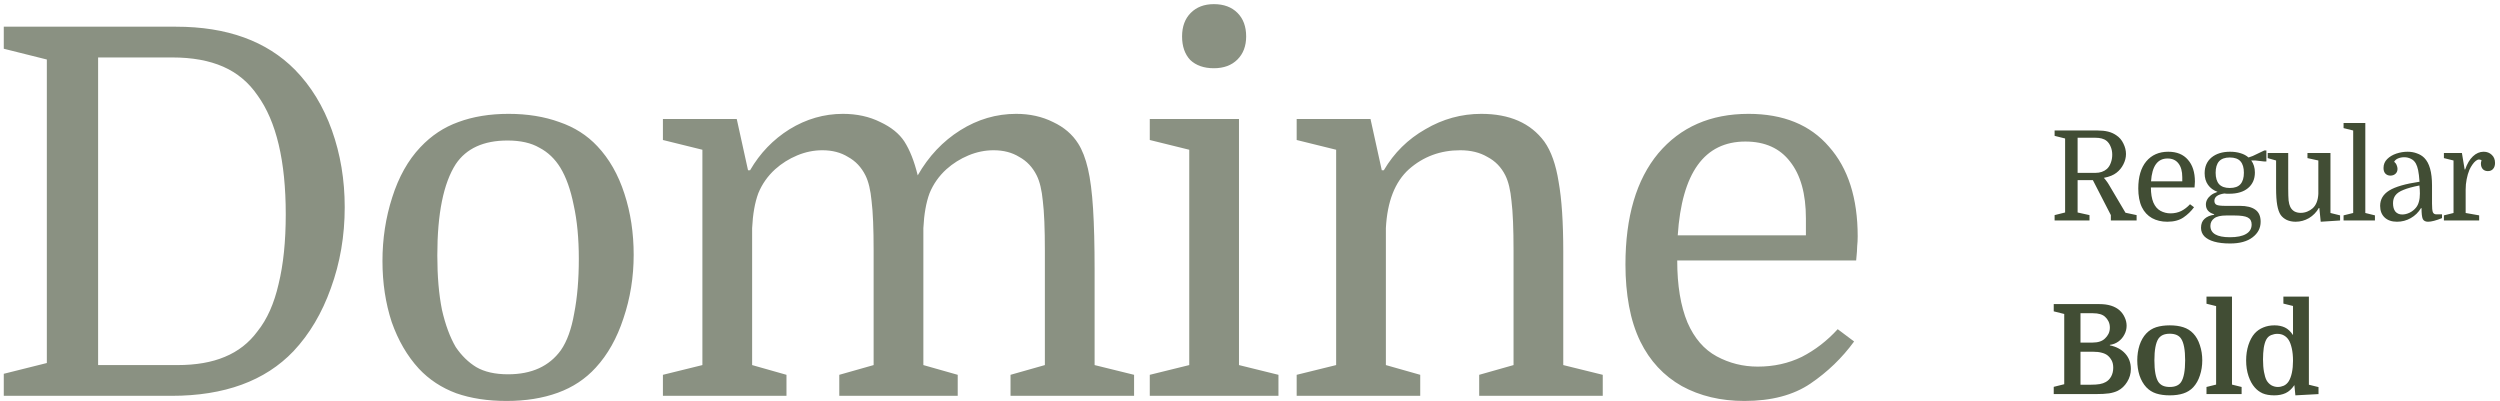
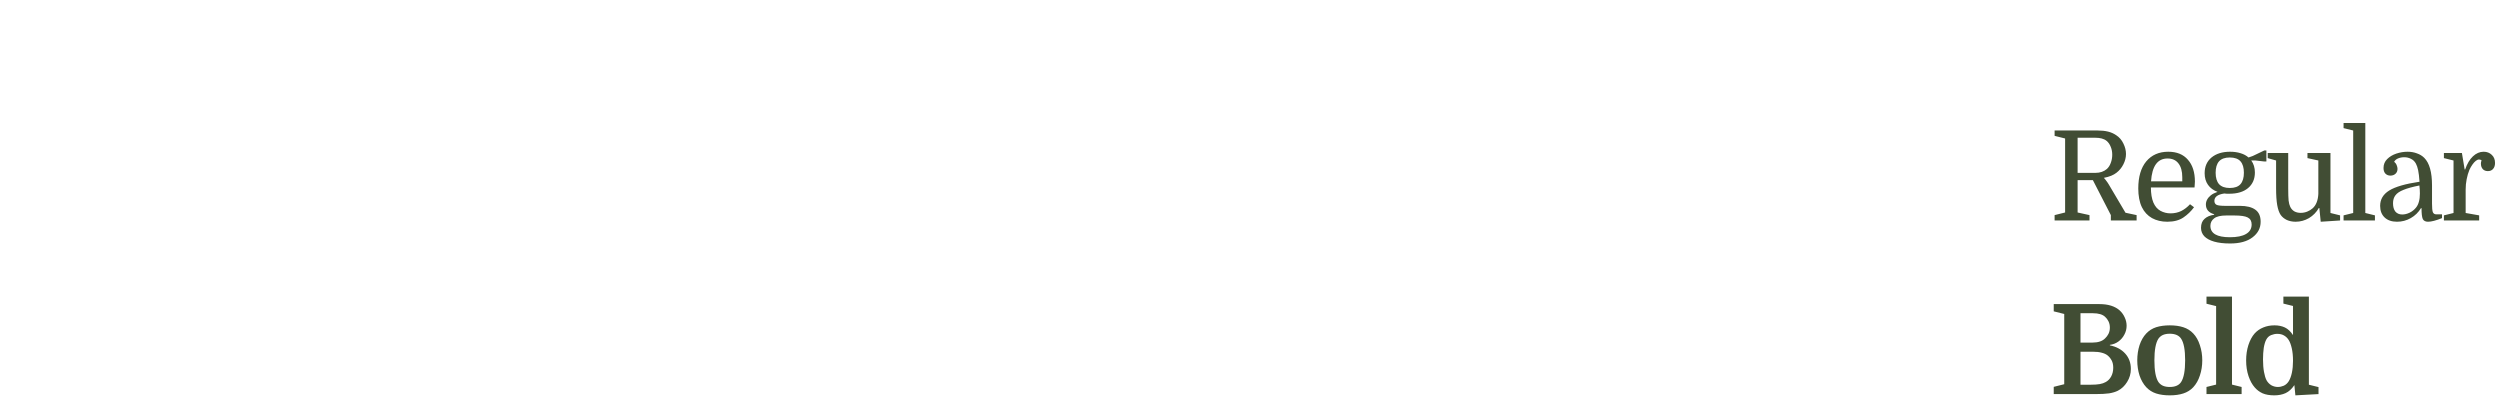
<svg xmlns="http://www.w3.org/2000/svg" width="480" height="77" viewBox="0 0 480 77" fill="none">
-   <path d="M97.647 21.86C101.257 21.86 104.506 22.385 107.394 23.435C110.281 24.419 112.709 25.962 114.678 28.061C116.974 30.489 118.713 33.541 119.895 37.216C121.076 40.825 121.666 44.73 121.666 48.93C121.666 53.195 121.01 57.264 119.697 61.136C118.45 64.942 116.679 68.092 114.382 70.586C112.413 72.751 109.985 74.359 107.098 75.409C104.21 76.459 100.929 76.984 97.254 76.984C93.645 76.984 90.429 76.492 87.607 75.508C84.786 74.458 82.391 72.883 80.422 70.783C78.191 68.355 76.451 65.369 75.204 61.825C74.023 58.216 73.433 54.311 73.433 50.111C73.433 45.846 74.056 41.777 75.303 37.905C76.55 33.968 78.354 30.753 80.717 28.259C82.817 26.028 85.245 24.419 88.001 23.435C90.823 22.385 94.038 21.86 97.647 21.86ZM335.71 21.86C342.404 21.86 347.556 23.96 351.165 28.16C354.84 32.294 356.677 38.037 356.677 45.387C356.677 46.043 356.645 46.666 356.579 47.257C356.579 47.782 356.513 48.7 356.382 50.013H322.027C322.027 54.803 322.684 58.774 323.996 61.924C325.309 64.942 327.179 67.108 329.607 68.42C332.036 69.732 334.661 70.389 337.482 70.389C340.567 70.389 343.388 69.765 345.947 68.519C348.507 67.206 350.804 65.434 352.838 63.203L355.988 65.565C353.691 68.715 350.902 71.406 347.621 73.638C344.34 75.869 340.107 76.984 334.923 76.984C330.395 76.984 326.391 76.033 322.913 74.13C319.435 72.161 316.778 69.306 314.94 65.565C313.956 63.531 313.234 61.267 312.774 58.773C312.315 56.28 312.086 53.622 312.086 50.8C312.086 41.613 314.186 34.492 318.386 29.439C322.651 24.387 328.426 21.86 335.71 21.86ZM33.8 5.126C43.578 5.126 51.19 7.882 56.637 13.395C59.721 16.544 62.084 20.416 63.725 25.01C65.365 29.604 66.186 34.526 66.186 39.775C66.186 45.288 65.299 50.472 63.527 55.328C61.821 60.118 59.426 64.154 56.342 67.436C50.895 73.145 43.086 76 32.914 76H0.725V71.768L8.993 69.7V11.426L0.725 9.358V5.126H33.8ZM195.104 21.86C197.728 21.86 200.091 22.385 202.19 23.435C204.29 24.419 205.898 25.797 207.014 27.569C207.801 28.816 208.424 30.424 208.884 32.393C209.343 34.361 209.671 36.92 209.868 40.07C210.065 43.155 210.164 47.092 210.164 51.883V70.094L217.743 71.964V76H194.021V71.964L200.615 70.094V48.143C200.615 43.877 200.484 40.694 200.222 38.594C200.025 36.494 199.631 34.853 199.04 33.672C198.253 32.097 197.137 30.916 195.693 30.129C194.315 29.276 192.675 28.849 190.771 28.849C189.131 28.849 187.523 29.177 185.948 29.833C184.373 30.489 182.963 31.376 181.716 32.491C180.272 33.804 179.19 35.346 178.468 37.117C177.812 38.889 177.417 41.121 177.286 43.812V70.094L183.881 71.964V76H161.143V71.964L167.737 70.094V48.143C167.737 43.877 167.606 40.694 167.344 38.594C167.147 36.494 166.754 34.853 166.163 33.672C165.376 32.097 164.259 30.916 162.815 30.129C161.437 29.276 159.797 28.849 157.895 28.849C156.254 28.849 154.645 29.177 153.07 29.833C151.495 30.489 150.085 31.376 148.838 32.491C147.394 33.804 146.312 35.346 145.59 37.117C144.934 38.889 144.539 41.121 144.408 43.812V70.094L151.004 71.964V76H127.28V71.964L134.86 70.094V28.751L127.28 26.88V22.845H141.455L143.621 32.688H144.015C145.918 29.407 148.444 26.782 151.594 24.814C154.809 22.845 158.222 21.86 161.831 21.86C164.522 21.86 166.918 22.385 169.018 23.435C171.118 24.419 172.659 25.666 173.644 27.176C174.693 28.816 175.547 30.982 176.203 33.672C178.303 29.997 181.026 27.11 184.373 25.01C187.72 22.91 191.297 21.86 195.104 21.86ZM237.885 70.094L245.464 71.964V76H220.757V71.964L228.336 70.094V28.751L220.757 26.88V22.845H237.885V70.094ZM284.397 21.86C289.844 21.86 293.881 23.632 296.506 27.176C297.818 29.013 298.737 31.605 299.262 34.952C299.852 38.233 300.147 42.696 300.147 48.34V70.094L307.728 71.964V76H284.004V71.964L290.6 70.094V48.143C290.6 43.877 290.469 40.694 290.206 38.594C290.009 36.494 289.615 34.853 289.024 33.672C288.237 32.097 287.088 30.916 285.579 30.129C284.135 29.276 282.397 28.849 280.362 28.849C276.556 28.849 273.275 30.063 270.519 32.491C267.828 34.919 266.351 38.693 266.089 43.812V70.094L272.684 71.964V76H248.961V71.964L256.54 70.094V28.751L248.961 26.88V22.845H263.136L265.302 32.688H265.695C267.664 29.341 270.322 26.716 273.668 24.814C277.015 22.845 280.591 21.86 284.397 21.86ZM97.451 26.979C92.858 26.979 89.543 28.488 87.509 31.507C85.146 35.182 83.965 41.022 83.965 49.028C83.965 53.031 84.261 56.51 84.852 59.463C85.508 62.35 86.393 64.745 87.509 66.648C88.624 68.289 89.937 69.569 91.446 70.487C93.021 71.406 95.056 71.865 97.55 71.865C102.078 71.865 105.457 70.323 107.688 67.239C108.87 65.533 109.723 63.17 110.248 60.151C110.839 57.133 111.134 53.655 111.134 49.718C111.134 45.78 110.806 42.335 110.149 39.382C109.559 36.429 108.705 34.033 107.59 32.195C106.54 30.489 105.194 29.209 103.554 28.356C101.979 27.438 99.945 26.979 97.451 26.979ZM18.837 70.094H34.095C37.638 70.094 40.658 69.569 43.151 68.519C45.711 67.469 47.811 65.828 49.451 63.597C51.288 61.3 52.634 58.281 53.487 54.541C54.406 50.8 54.865 46.338 54.865 41.153C54.865 30.916 53.06 23.304 49.451 18.316C47.745 15.823 45.546 13.985 42.855 12.804C40.165 11.623 36.916 11.032 33.11 11.032H18.837V70.094ZM335.119 27.176C327.245 27.176 322.913 33.181 322.126 45.19H346.735V41.941C346.735 37.217 345.718 33.574 343.684 31.015C341.715 28.455 338.86 27.176 335.119 27.176ZM233.062 0.795C234.964 0.795 236.473 1.352 237.589 2.468C238.704 3.583 239.263 5.093 239.263 6.996C239.263 8.834 238.704 10.31 237.589 11.426C236.473 12.541 234.964 13.1 233.062 13.1C231.159 13.1 229.649 12.574 228.533 11.524C227.483 10.409 226.958 8.899 226.958 6.996C226.958 5.093 227.516 3.583 228.632 2.468C229.747 1.352 231.224 0.795 233.062 0.795Z" fill="#8A9182" />
-   <path d="M416.596 62.467C417.588 62.467 418.452 62.587 419.188 62.827C419.939 63.067 420.579 63.467 421.107 64.026C421.667 64.618 422.092 65.371 422.38 66.283C422.684 67.195 422.836 68.163 422.836 69.186C422.836 70.21 422.684 71.179 422.38 72.091C422.092 72.987 421.667 73.739 421.107 74.347C420.579 74.907 419.939 75.307 419.188 75.547C418.452 75.787 417.588 75.907 416.596 75.907C415.604 75.907 414.731 75.787 413.979 75.547C413.244 75.307 412.612 74.907 412.084 74.347C411.524 73.739 411.092 72.987 410.788 72.091C410.5 71.179 410.355 70.21 410.355 69.186C410.355 68.163 410.5 67.195 410.788 66.283C411.092 65.371 411.524 64.618 412.084 64.026C412.612 63.467 413.244 63.067 413.979 62.827C414.731 62.587 415.604 62.467 416.596 62.467ZM443.306 73.867L445.154 74.322V75.667L440.714 75.907L440.521 73.939C440.025 74.674 439.466 75.187 438.842 75.475C438.218 75.763 437.49 75.907 436.658 75.907C435.778 75.907 435.034 75.778 434.426 75.522C433.834 75.251 433.33 74.874 432.914 74.394C432.418 73.835 432.018 73.107 431.714 72.211C431.41 71.299 431.258 70.299 431.258 69.211C431.258 68.155 431.401 67.171 431.689 66.259C431.993 65.331 432.394 64.586 432.89 64.026C433.354 63.514 433.906 63.131 434.546 62.875C435.186 62.603 435.906 62.467 436.706 62.467C437.458 62.467 438.122 62.603 438.698 62.875C439.274 63.147 439.794 63.635 440.258 64.339V58.747L438.41 58.291V56.946H443.306V73.867ZM403.102 58.387C404.781 58.387 406.077 58.794 406.989 59.61C407.405 59.994 407.725 60.443 407.949 60.955C408.189 61.467 408.31 61.995 408.31 62.539C408.31 63.147 408.165 63.715 407.877 64.243C407.605 64.771 407.229 65.211 406.749 65.562C406.269 65.914 405.718 66.131 405.094 66.211V66.307C406.341 66.563 407.325 67.091 408.045 67.891C408.765 68.691 409.125 69.675 409.125 70.843C409.125 71.739 408.885 72.571 408.405 73.339C407.941 74.091 407.349 74.651 406.629 75.019C406.181 75.243 405.629 75.41 404.974 75.522C404.318 75.618 403.397 75.667 402.213 75.667H394.317V74.274L396.333 73.77V60.283L394.317 59.778V58.387H403.102ZM428.542 73.843L430.39 74.299V75.667H423.646V74.299L425.494 73.843V58.77L423.646 58.315V56.946H428.542V73.843ZM416.596 64.075C416.084 64.075 415.643 64.154 415.275 64.314C414.923 64.475 414.636 64.715 414.412 65.035C413.9 65.819 413.644 67.203 413.644 69.186C413.644 71.171 413.9 72.555 414.412 73.339C414.636 73.659 414.924 73.899 415.275 74.059C415.643 74.219 416.084 74.299 416.596 74.299C417.108 74.299 417.548 74.219 417.916 74.059C418.284 73.899 418.571 73.659 418.779 73.339C419.291 72.555 419.548 71.171 419.548 69.186C419.548 68.179 419.483 67.331 419.355 66.643C419.227 65.955 419.035 65.419 418.779 65.035C418.571 64.715 418.284 64.475 417.916 64.314C417.548 64.154 417.108 64.075 416.596 64.075ZM437.233 64.099C436.85 64.099 436.457 64.179 436.058 64.339C435.658 64.499 435.346 64.787 435.122 65.203C434.914 65.587 434.754 66.115 434.642 66.787C434.546 67.459 434.498 68.195 434.498 68.995C434.498 69.923 434.561 70.731 434.689 71.419C434.817 72.107 434.978 72.635 435.17 73.003C435.394 73.403 435.698 73.723 436.082 73.963C436.482 74.187 436.906 74.299 437.354 74.299C437.721 74.299 438.098 74.219 438.481 74.059C438.865 73.883 439.185 73.594 439.441 73.194C439.697 72.778 439.898 72.234 440.042 71.562C440.186 70.875 440.258 70.115 440.258 69.283C440.258 68.355 440.178 67.546 440.018 66.858C439.858 66.171 439.665 65.651 439.441 65.299C439.202 64.915 438.898 64.619 438.53 64.411C438.178 64.203 437.745 64.099 437.233 64.099ZM399.453 73.867H401.373C402.109 73.867 402.701 73.827 403.149 73.747C403.597 73.667 403.973 73.538 404.277 73.362C404.709 73.138 405.061 72.787 405.333 72.307C405.605 71.811 405.741 71.243 405.741 70.603C405.741 70.043 405.638 69.57 405.43 69.186C405.222 68.803 404.958 68.483 404.638 68.227C404.35 68.003 403.981 67.835 403.533 67.723C403.085 67.595 402.509 67.53 401.806 67.53H399.453V73.867ZM399.453 65.778H401.733C402.853 65.778 403.677 65.499 404.205 64.939C404.445 64.715 404.653 64.435 404.829 64.099C405.005 63.747 405.094 63.346 405.094 62.898C405.094 62.451 405.005 62.051 404.829 61.699C404.653 61.347 404.445 61.066 404.205 60.858C403.725 60.379 402.933 60.139 401.829 60.139H399.453V65.778ZM435.147 31.005H434.739L433.06 30.814H432.243C432.707 31.453 432.939 32.221 432.939 33.117C432.939 34.381 432.499 35.381 431.619 36.117C430.755 36.837 429.555 37.197 428.02 37.197H427.539C427.379 37.181 427.219 37.165 427.06 37.149C426.42 37.245 425.939 37.413 425.619 37.653C425.315 37.893 425.163 38.197 425.163 38.565C425.163 38.933 425.308 39.189 425.596 39.333C425.884 39.461 426.444 39.525 427.275 39.525H430.06C431.371 39.525 432.363 39.774 433.035 40.27C433.707 40.749 434.044 41.517 434.044 42.573C434.044 43.789 433.523 44.789 432.483 45.573C431.459 46.357 430.027 46.749 428.188 46.749C426.971 46.749 425.947 46.63 425.115 46.39C424.283 46.15 423.652 45.805 423.22 45.357C422.804 44.909 422.596 44.373 422.596 43.749C422.596 42.997 422.82 42.421 423.268 42.022C423.716 41.605 424.331 41.342 425.115 41.23V41.133C424.06 40.829 423.531 40.205 423.531 39.262C423.531 38.926 423.611 38.613 423.771 38.325C423.931 38.021 424.171 37.741 424.491 37.485C424.827 37.229 425.252 37.013 425.764 36.837C424.98 36.549 424.371 36.101 423.939 35.493C423.508 34.885 423.291 34.142 423.291 33.262C423.291 31.982 423.731 30.973 424.611 30.237C425.507 29.501 426.699 29.133 428.188 29.133C428.939 29.133 429.611 29.229 430.203 29.421C430.795 29.597 431.3 29.869 431.716 30.237L432.531 29.949L434.739 28.894H435.147V31.005ZM427.443 41.373C426.371 41.373 425.595 41.557 425.115 41.925C424.635 42.293 424.396 42.773 424.396 43.365C424.396 44.821 425.644 45.549 428.14 45.549C429.5 45.549 430.531 45.341 431.235 44.925C431.955 44.509 432.315 43.901 432.315 43.102C432.315 42.462 432.067 42.013 431.571 41.757C431.091 41.501 430.235 41.373 429.004 41.373H427.443ZM416.309 29.133C417.941 29.133 419.197 29.645 420.077 30.669C420.973 31.677 421.421 33.077 421.421 34.869C421.421 35.029 421.412 35.181 421.396 35.325C421.396 35.453 421.381 35.677 421.349 35.997H412.973C412.973 37.165 413.133 38.133 413.453 38.901C413.773 39.637 414.229 40.165 414.821 40.485C415.413 40.805 416.053 40.965 416.741 40.965C417.493 40.965 418.181 40.813 418.805 40.509C419.429 40.189 419.988 39.757 420.484 39.213L421.253 39.789C420.693 40.557 420.013 41.213 419.213 41.757C418.413 42.301 417.381 42.573 416.117 42.573C415.013 42.573 414.036 42.341 413.188 41.877C412.341 41.397 411.693 40.701 411.245 39.789C411.005 39.293 410.829 38.741 410.717 38.133C410.605 37.525 410.549 36.877 410.549 36.19C410.549 33.95 411.061 32.213 412.085 30.981C413.125 29.75 414.533 29.133 416.309 29.133ZM439.337 36.165C439.337 37.189 439.361 37.965 439.409 38.493C439.473 39.005 439.577 39.405 439.721 39.693C439.897 40.077 440.162 40.373 440.514 40.581C440.866 40.773 441.273 40.869 441.737 40.869C442.169 40.869 442.585 40.789 442.985 40.629C443.385 40.469 443.737 40.253 444.041 39.981C444.697 39.389 445.057 38.469 445.121 37.222V30.814L443.033 30.357V29.373H447.449V40.894L449.297 41.35V42.333L445.577 42.573L445.313 39.934H445.217C444.753 40.749 444.121 41.397 443.321 41.877C442.521 42.341 441.665 42.573 440.753 42.573C440.145 42.573 439.585 42.461 439.073 42.237C438.577 41.997 438.185 41.677 437.897 41.277C437.593 40.829 437.37 40.197 437.226 39.381C437.082 38.565 437.009 37.477 437.009 36.117V30.814L435.401 30.357V29.373H439.337V36.165ZM462.243 29.133C462.899 29.133 463.5 29.237 464.044 29.445C464.604 29.637 465.076 29.926 465.46 30.31C466.452 31.302 466.947 33.061 466.947 35.589V39.069C466.947 39.853 466.996 40.397 467.092 40.701C467.204 41.005 467.435 41.157 467.787 41.157H468.867V41.877C467.715 42.341 466.82 42.573 466.18 42.573C465.684 42.573 465.348 42.397 465.172 42.045C465.012 41.677 464.932 40.981 464.932 39.957H464.836C464.34 40.773 463.683 41.413 462.867 41.877C462.051 42.341 461.171 42.573 460.228 42.573C459.22 42.573 458.428 42.301 457.852 41.757C457.276 41.213 456.987 40.469 456.987 39.525C456.987 38.278 457.571 37.293 458.739 36.573C459.907 35.853 461.844 35.294 464.548 34.894C464.484 33.95 464.395 33.214 464.283 32.685C464.171 32.157 464.028 31.733 463.852 31.413C463.628 30.997 463.315 30.693 462.915 30.501C462.515 30.293 462.083 30.189 461.619 30.189C461.171 30.189 460.763 30.27 460.396 30.43C460.044 30.59 459.804 30.805 459.676 31.077C459.9 31.237 460.059 31.445 460.155 31.701C460.267 31.957 460.323 32.197 460.323 32.421C460.323 32.821 460.187 33.141 459.915 33.381C459.659 33.605 459.339 33.717 458.955 33.717C458.571 33.717 458.251 33.589 457.995 33.333C457.755 33.077 457.636 32.717 457.636 32.253C457.636 31.581 457.867 31.013 458.331 30.549C458.795 30.085 459.38 29.733 460.084 29.493C460.804 29.253 461.523 29.133 462.243 29.133ZM402.741 25.054C403.509 25.054 404.181 25.126 404.757 25.27C405.333 25.413 405.853 25.645 406.317 25.965C406.909 26.349 407.366 26.877 407.686 27.549C408.022 28.221 408.189 28.893 408.189 29.565C408.189 30.237 408.022 30.902 407.686 31.558C407.366 32.197 406.925 32.733 406.365 33.165C406.077 33.389 405.741 33.581 405.357 33.741C404.973 33.901 404.501 34.037 403.941 34.149C404.085 34.293 404.238 34.477 404.397 34.701C404.573 34.925 404.741 35.173 404.901 35.445L408.094 40.846L410.229 41.301V42.333H405.285V41.301L401.829 34.581H398.901V40.797L401.182 41.301V42.333H394.485V41.301L396.501 40.797V26.589L394.485 26.085V25.054H402.741ZM454.141 40.894L455.988 41.35V42.333H449.965V41.35L451.812 40.894V25.054L449.965 24.598V23.613H454.141V40.894ZM476.862 29.133C477.486 29.133 478.006 29.334 478.422 29.733C478.838 30.117 479.046 30.637 479.046 31.293C479.046 31.773 478.918 32.157 478.662 32.445C478.422 32.717 478.094 32.853 477.678 32.853C477.262 32.853 476.934 32.725 476.694 32.47C476.454 32.198 476.334 31.845 476.334 31.413C476.334 31.317 476.342 31.229 476.358 31.149C476.374 31.053 476.406 30.925 476.454 30.766C476.39 30.718 476.31 30.685 476.214 30.669C476.134 30.637 476.054 30.621 475.975 30.621C475.783 30.621 475.574 30.709 475.351 30.885C475.127 31.061 474.91 31.302 474.702 31.605C474.494 31.893 474.302 32.229 474.126 32.613C473.902 33.157 473.726 33.757 473.598 34.413C473.47 35.053 473.406 35.717 473.406 36.405V40.894L475.998 41.35V42.333H469.23V41.35L471.078 40.894V30.814L469.23 30.357V29.373H472.687L473.214 32.541H473.311C473.678 31.453 474.174 30.613 474.798 30.021C475.422 29.43 476.11 29.133 476.862 29.133ZM464.523 35.613C463.228 35.869 462.212 36.149 461.476 36.453C460.74 36.741 460.219 37.093 459.915 37.509C459.611 37.909 459.46 38.413 459.46 39.022C459.46 39.709 459.611 40.245 459.915 40.629C460.235 40.997 460.675 41.182 461.235 41.182C461.683 41.182 462.148 41.07 462.628 40.846C463.124 40.606 463.54 40.277 463.876 39.861C464.132 39.541 464.316 39.165 464.428 38.733C464.556 38.285 464.619 37.765 464.619 37.173C464.619 36.901 464.612 36.637 464.596 36.381C464.58 36.109 464.555 35.853 464.523 35.613ZM428.115 30.237C427.187 30.237 426.5 30.485 426.052 30.981C425.62 31.477 425.403 32.205 425.403 33.165C425.403 34.125 425.62 34.854 426.052 35.35C426.5 35.845 427.188 36.093 428.115 36.093C429.059 36.093 429.748 35.846 430.18 35.35C430.612 34.854 430.827 34.125 430.827 33.165C430.827 32.205 430.612 31.477 430.18 30.981C429.748 30.485 429.059 30.237 428.115 30.237ZM416.165 30.43C414.245 30.43 413.189 31.893 412.997 34.821H418.997V34.029C418.997 32.877 418.749 31.989 418.253 31.365C417.773 30.741 417.077 30.43 416.165 30.43ZM398.901 33.19H402.333C403.213 33.19 403.942 32.941 404.518 32.445C404.838 32.157 405.086 31.773 405.262 31.293C405.454 30.797 405.549 30.269 405.549 29.709C405.549 29.149 405.454 28.645 405.262 28.197C405.086 27.733 404.829 27.357 404.493 27.069C404.221 26.845 403.901 26.685 403.533 26.589C403.181 26.493 402.749 26.445 402.237 26.445H398.901V33.19Z" fill="#414D34" />
+   <path d="M416.596 62.467C417.588 62.467 418.452 62.587 419.188 62.827C419.939 63.067 420.579 63.467 421.107 64.026C421.667 64.618 422.092 65.371 422.38 66.283C422.684 67.195 422.836 68.163 422.836 69.186C422.836 70.21 422.684 71.179 422.38 72.091C422.092 72.987 421.667 73.739 421.107 74.347C420.579 74.907 419.939 75.307 419.188 75.547C418.452 75.787 417.588 75.907 416.596 75.907C415.604 75.907 414.731 75.787 413.979 75.547C413.244 75.307 412.612 74.907 412.084 74.347C411.524 73.739 411.092 72.987 410.788 72.091C410.5 71.179 410.355 70.21 410.355 69.186C410.355 68.163 410.5 67.195 410.788 66.283C411.092 65.371 411.524 64.618 412.084 64.026C412.612 63.467 413.244 63.067 413.979 62.827C414.731 62.587 415.604 62.467 416.596 62.467ZM443.306 73.867L445.154 74.322V75.667L440.714 75.907L440.521 73.939C440.025 74.674 439.466 75.187 438.842 75.475C438.218 75.763 437.49 75.907 436.658 75.907C435.778 75.907 435.034 75.778 434.426 75.522C433.834 75.251 433.33 74.874 432.914 74.394C432.418 73.835 432.018 73.107 431.714 72.211C431.41 71.299 431.258 70.299 431.258 69.211C431.258 68.155 431.401 67.171 431.689 66.259C431.993 65.331 432.394 64.586 432.89 64.026C433.354 63.514 433.906 63.131 434.546 62.875C435.186 62.603 435.906 62.467 436.706 62.467C437.458 62.467 438.122 62.603 438.698 62.875C439.274 63.147 439.794 63.635 440.258 64.339V58.747L438.41 58.291V56.946H443.306V73.867M403.102 58.387C404.781 58.387 406.077 58.794 406.989 59.61C407.405 59.994 407.725 60.443 407.949 60.955C408.189 61.467 408.31 61.995 408.31 62.539C408.31 63.147 408.165 63.715 407.877 64.243C407.605 64.771 407.229 65.211 406.749 65.562C406.269 65.914 405.718 66.131 405.094 66.211V66.307C406.341 66.563 407.325 67.091 408.045 67.891C408.765 68.691 409.125 69.675 409.125 70.843C409.125 71.739 408.885 72.571 408.405 73.339C407.941 74.091 407.349 74.651 406.629 75.019C406.181 75.243 405.629 75.41 404.974 75.522C404.318 75.618 403.397 75.667 402.213 75.667H394.317V74.274L396.333 73.77V60.283L394.317 59.778V58.387H403.102ZM428.542 73.843L430.39 74.299V75.667H423.646V74.299L425.494 73.843V58.77L423.646 58.315V56.946H428.542V73.843ZM416.596 64.075C416.084 64.075 415.643 64.154 415.275 64.314C414.923 64.475 414.636 64.715 414.412 65.035C413.9 65.819 413.644 67.203 413.644 69.186C413.644 71.171 413.9 72.555 414.412 73.339C414.636 73.659 414.924 73.899 415.275 74.059C415.643 74.219 416.084 74.299 416.596 74.299C417.108 74.299 417.548 74.219 417.916 74.059C418.284 73.899 418.571 73.659 418.779 73.339C419.291 72.555 419.548 71.171 419.548 69.186C419.548 68.179 419.483 67.331 419.355 66.643C419.227 65.955 419.035 65.419 418.779 65.035C418.571 64.715 418.284 64.475 417.916 64.314C417.548 64.154 417.108 64.075 416.596 64.075ZM437.233 64.099C436.85 64.099 436.457 64.179 436.058 64.339C435.658 64.499 435.346 64.787 435.122 65.203C434.914 65.587 434.754 66.115 434.642 66.787C434.546 67.459 434.498 68.195 434.498 68.995C434.498 69.923 434.561 70.731 434.689 71.419C434.817 72.107 434.978 72.635 435.17 73.003C435.394 73.403 435.698 73.723 436.082 73.963C436.482 74.187 436.906 74.299 437.354 74.299C437.721 74.299 438.098 74.219 438.481 74.059C438.865 73.883 439.185 73.594 439.441 73.194C439.697 72.778 439.898 72.234 440.042 71.562C440.186 70.875 440.258 70.115 440.258 69.283C440.258 68.355 440.178 67.546 440.018 66.858C439.858 66.171 439.665 65.651 439.441 65.299C439.202 64.915 438.898 64.619 438.53 64.411C438.178 64.203 437.745 64.099 437.233 64.099ZM399.453 73.867H401.373C402.109 73.867 402.701 73.827 403.149 73.747C403.597 73.667 403.973 73.538 404.277 73.362C404.709 73.138 405.061 72.787 405.333 72.307C405.605 71.811 405.741 71.243 405.741 70.603C405.741 70.043 405.638 69.57 405.43 69.186C405.222 68.803 404.958 68.483 404.638 68.227C404.35 68.003 403.981 67.835 403.533 67.723C403.085 67.595 402.509 67.53 401.806 67.53H399.453V73.867ZM399.453 65.778H401.733C402.853 65.778 403.677 65.499 404.205 64.939C404.445 64.715 404.653 64.435 404.829 64.099C405.005 63.747 405.094 63.346 405.094 62.898C405.094 62.451 405.005 62.051 404.829 61.699C404.653 61.347 404.445 61.066 404.205 60.858C403.725 60.379 402.933 60.139 401.829 60.139H399.453V65.778ZM435.147 31.005H434.739L433.06 30.814H432.243C432.707 31.453 432.939 32.221 432.939 33.117C432.939 34.381 432.499 35.381 431.619 36.117C430.755 36.837 429.555 37.197 428.02 37.197H427.539C427.379 37.181 427.219 37.165 427.06 37.149C426.42 37.245 425.939 37.413 425.619 37.653C425.315 37.893 425.163 38.197 425.163 38.565C425.163 38.933 425.308 39.189 425.596 39.333C425.884 39.461 426.444 39.525 427.275 39.525H430.06C431.371 39.525 432.363 39.774 433.035 40.27C433.707 40.749 434.044 41.517 434.044 42.573C434.044 43.789 433.523 44.789 432.483 45.573C431.459 46.357 430.027 46.749 428.188 46.749C426.971 46.749 425.947 46.63 425.115 46.39C424.283 46.15 423.652 45.805 423.22 45.357C422.804 44.909 422.596 44.373 422.596 43.749C422.596 42.997 422.82 42.421 423.268 42.022C423.716 41.605 424.331 41.342 425.115 41.23V41.133C424.06 40.829 423.531 40.205 423.531 39.262C423.531 38.926 423.611 38.613 423.771 38.325C423.931 38.021 424.171 37.741 424.491 37.485C424.827 37.229 425.252 37.013 425.764 36.837C424.98 36.549 424.371 36.101 423.939 35.493C423.508 34.885 423.291 34.142 423.291 33.262C423.291 31.982 423.731 30.973 424.611 30.237C425.507 29.501 426.699 29.133 428.188 29.133C428.939 29.133 429.611 29.229 430.203 29.421C430.795 29.597 431.3 29.869 431.716 30.237L432.531 29.949L434.739 28.894H435.147V31.005ZM427.443 41.373C426.371 41.373 425.595 41.557 425.115 41.925C424.635 42.293 424.396 42.773 424.396 43.365C424.396 44.821 425.644 45.549 428.14 45.549C429.5 45.549 430.531 45.341 431.235 44.925C431.955 44.509 432.315 43.901 432.315 43.102C432.315 42.462 432.067 42.013 431.571 41.757C431.091 41.501 430.235 41.373 429.004 41.373H427.443ZM416.309 29.133C417.941 29.133 419.197 29.645 420.077 30.669C420.973 31.677 421.421 33.077 421.421 34.869C421.421 35.029 421.412 35.181 421.396 35.325C421.396 35.453 421.381 35.677 421.349 35.997H412.973C412.973 37.165 413.133 38.133 413.453 38.901C413.773 39.637 414.229 40.165 414.821 40.485C415.413 40.805 416.053 40.965 416.741 40.965C417.493 40.965 418.181 40.813 418.805 40.509C419.429 40.189 419.988 39.757 420.484 39.213L421.253 39.789C420.693 40.557 420.013 41.213 419.213 41.757C418.413 42.301 417.381 42.573 416.117 42.573C415.013 42.573 414.036 42.341 413.188 41.877C412.341 41.397 411.693 40.701 411.245 39.789C411.005 39.293 410.829 38.741 410.717 38.133C410.605 37.525 410.549 36.877 410.549 36.19C410.549 33.95 411.061 32.213 412.085 30.981C413.125 29.75 414.533 29.133 416.309 29.133ZM439.337 36.165C439.337 37.189 439.361 37.965 439.409 38.493C439.473 39.005 439.577 39.405 439.721 39.693C439.897 40.077 440.162 40.373 440.514 40.581C440.866 40.773 441.273 40.869 441.737 40.869C442.169 40.869 442.585 40.789 442.985 40.629C443.385 40.469 443.737 40.253 444.041 39.981C444.697 39.389 445.057 38.469 445.121 37.222V30.814L443.033 30.357V29.373H447.449V40.894L449.297 41.35V42.333L445.577 42.573L445.313 39.934H445.217C444.753 40.749 444.121 41.397 443.321 41.877C442.521 42.341 441.665 42.573 440.753 42.573C440.145 42.573 439.585 42.461 439.073 42.237C438.577 41.997 438.185 41.677 437.897 41.277C437.593 40.829 437.37 40.197 437.226 39.381C437.082 38.565 437.009 37.477 437.009 36.117V30.814L435.401 30.357V29.373H439.337V36.165ZM462.243 29.133C462.899 29.133 463.5 29.237 464.044 29.445C464.604 29.637 465.076 29.926 465.46 30.31C466.452 31.302 466.947 33.061 466.947 35.589V39.069C466.947 39.853 466.996 40.397 467.092 40.701C467.204 41.005 467.435 41.157 467.787 41.157H468.867V41.877C467.715 42.341 466.82 42.573 466.18 42.573C465.684 42.573 465.348 42.397 465.172 42.045C465.012 41.677 464.932 40.981 464.932 39.957H464.836C464.34 40.773 463.683 41.413 462.867 41.877C462.051 42.341 461.171 42.573 460.228 42.573C459.22 42.573 458.428 42.301 457.852 41.757C457.276 41.213 456.987 40.469 456.987 39.525C456.987 38.278 457.571 37.293 458.739 36.573C459.907 35.853 461.844 35.294 464.548 34.894C464.484 33.95 464.395 33.214 464.283 32.685C464.171 32.157 464.028 31.733 463.852 31.413C463.628 30.997 463.315 30.693 462.915 30.501C462.515 30.293 462.083 30.189 461.619 30.189C461.171 30.189 460.763 30.27 460.396 30.43C460.044 30.59 459.804 30.805 459.676 31.077C459.9 31.237 460.059 31.445 460.155 31.701C460.267 31.957 460.323 32.197 460.323 32.421C460.323 32.821 460.187 33.141 459.915 33.381C459.659 33.605 459.339 33.717 458.955 33.717C458.571 33.717 458.251 33.589 457.995 33.333C457.755 33.077 457.636 32.717 457.636 32.253C457.636 31.581 457.867 31.013 458.331 30.549C458.795 30.085 459.38 29.733 460.084 29.493C460.804 29.253 461.523 29.133 462.243 29.133ZM402.741 25.054C403.509 25.054 404.181 25.126 404.757 25.27C405.333 25.413 405.853 25.645 406.317 25.965C406.909 26.349 407.366 26.877 407.686 27.549C408.022 28.221 408.189 28.893 408.189 29.565C408.189 30.237 408.022 30.902 407.686 31.558C407.366 32.197 406.925 32.733 406.365 33.165C406.077 33.389 405.741 33.581 405.357 33.741C404.973 33.901 404.501 34.037 403.941 34.149C404.085 34.293 404.238 34.477 404.397 34.701C404.573 34.925 404.741 35.173 404.901 35.445L408.094 40.846L410.229 41.301V42.333H405.285V41.301L401.829 34.581H398.901V40.797L401.182 41.301V42.333H394.485V41.301L396.501 40.797V26.589L394.485 26.085V25.054H402.741ZM454.141 40.894L455.988 41.35V42.333H449.965V41.35L451.812 40.894V25.054L449.965 24.598V23.613H454.141V40.894ZM476.862 29.133C477.486 29.133 478.006 29.334 478.422 29.733C478.838 30.117 479.046 30.637 479.046 31.293C479.046 31.773 478.918 32.157 478.662 32.445C478.422 32.717 478.094 32.853 477.678 32.853C477.262 32.853 476.934 32.725 476.694 32.47C476.454 32.198 476.334 31.845 476.334 31.413C476.334 31.317 476.342 31.229 476.358 31.149C476.374 31.053 476.406 30.925 476.454 30.766C476.39 30.718 476.31 30.685 476.214 30.669C476.134 30.637 476.054 30.621 475.975 30.621C475.783 30.621 475.574 30.709 475.351 30.885C475.127 31.061 474.91 31.302 474.702 31.605C474.494 31.893 474.302 32.229 474.126 32.613C473.902 33.157 473.726 33.757 473.598 34.413C473.47 35.053 473.406 35.717 473.406 36.405V40.894L475.998 41.35V42.333H469.23V41.35L471.078 40.894V30.814L469.23 30.357V29.373H472.687L473.214 32.541H473.311C473.678 31.453 474.174 30.613 474.798 30.021C475.422 29.43 476.11 29.133 476.862 29.133ZM464.523 35.613C463.228 35.869 462.212 36.149 461.476 36.453C460.74 36.741 460.219 37.093 459.915 37.509C459.611 37.909 459.46 38.413 459.46 39.022C459.46 39.709 459.611 40.245 459.915 40.629C460.235 40.997 460.675 41.182 461.235 41.182C461.683 41.182 462.148 41.07 462.628 40.846C463.124 40.606 463.54 40.277 463.876 39.861C464.132 39.541 464.316 39.165 464.428 38.733C464.556 38.285 464.619 37.765 464.619 37.173C464.619 36.901 464.612 36.637 464.596 36.381C464.58 36.109 464.555 35.853 464.523 35.613ZM428.115 30.237C427.187 30.237 426.5 30.485 426.052 30.981C425.62 31.477 425.403 32.205 425.403 33.165C425.403 34.125 425.62 34.854 426.052 35.35C426.5 35.845 427.188 36.093 428.115 36.093C429.059 36.093 429.748 35.846 430.18 35.35C430.612 34.854 430.827 34.125 430.827 33.165C430.827 32.205 430.612 31.477 430.18 30.981C429.748 30.485 429.059 30.237 428.115 30.237ZM416.165 30.43C414.245 30.43 413.189 31.893 412.997 34.821H418.997V34.029C418.997 32.877 418.749 31.989 418.253 31.365C417.773 30.741 417.077 30.43 416.165 30.43ZM398.901 33.19H402.333C403.213 33.19 403.942 32.941 404.518 32.445C404.838 32.157 405.086 31.773 405.262 31.293C405.454 30.797 405.549 30.269 405.549 29.709C405.549 29.149 405.454 28.645 405.262 28.197C405.086 27.733 404.829 27.357 404.493 27.069C404.221 26.845 403.901 26.685 403.533 26.589C403.181 26.493 402.749 26.445 402.237 26.445H398.901V33.19Z" fill="#414D34" />
</svg>